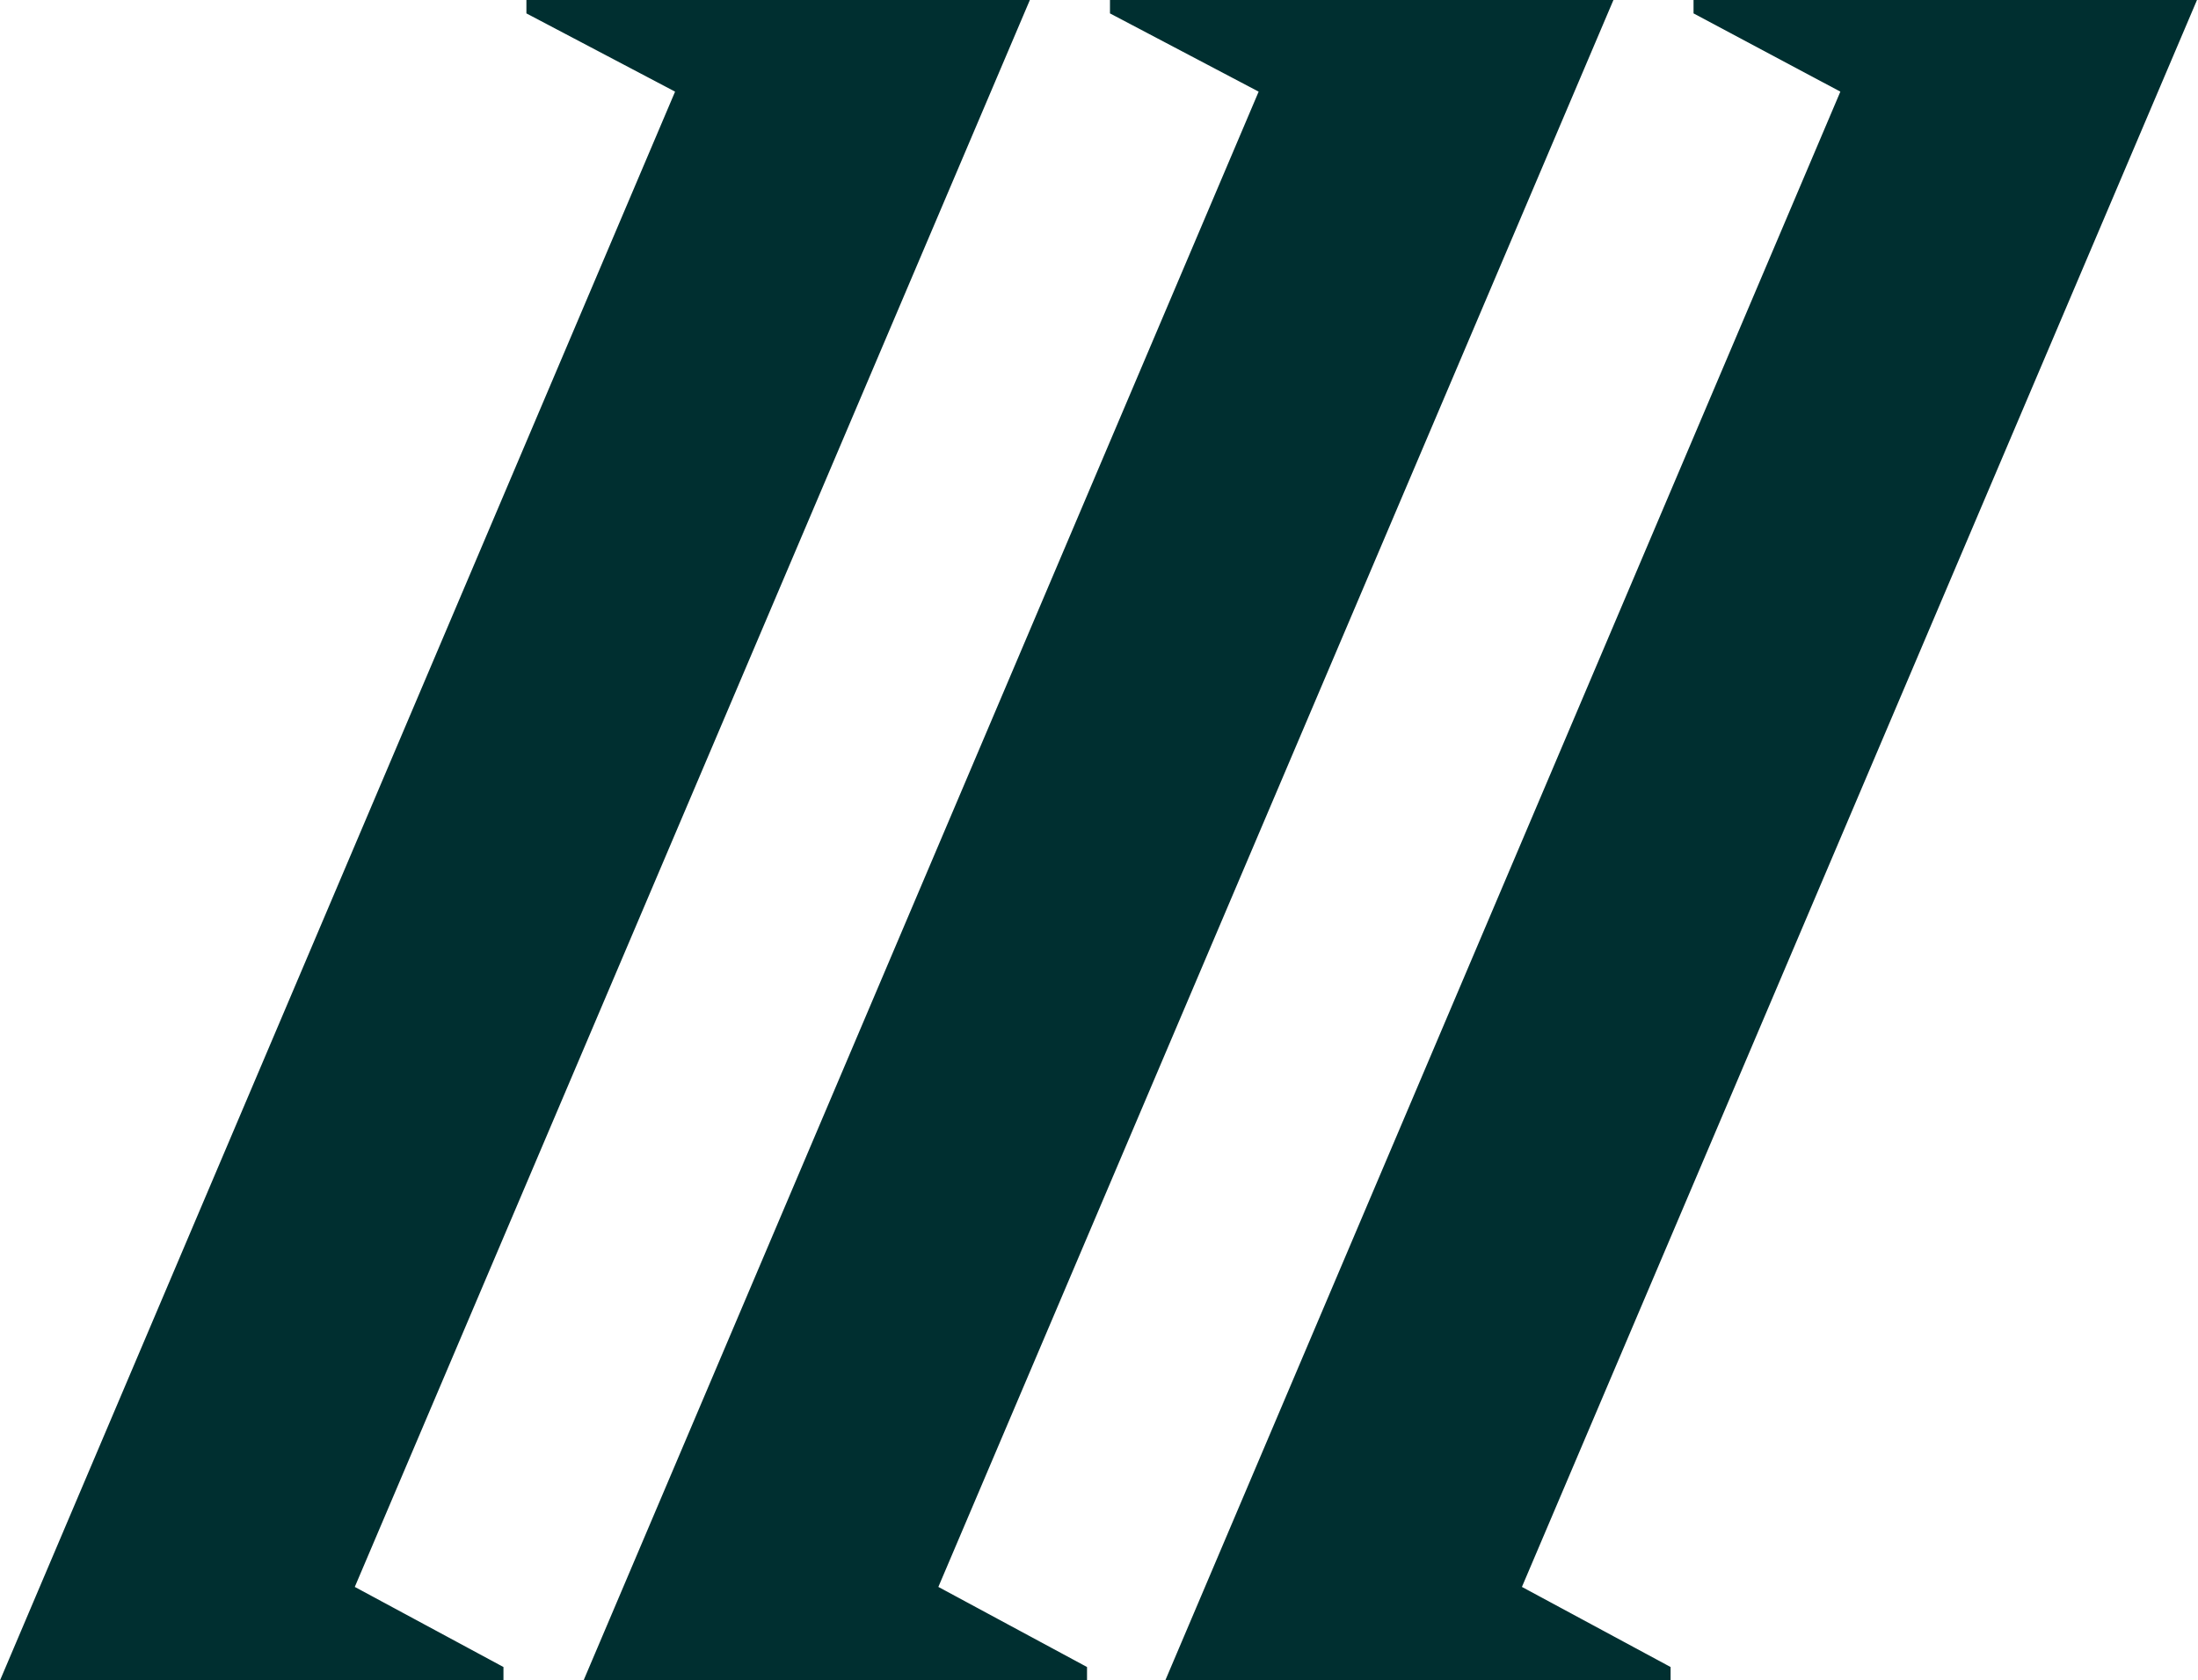
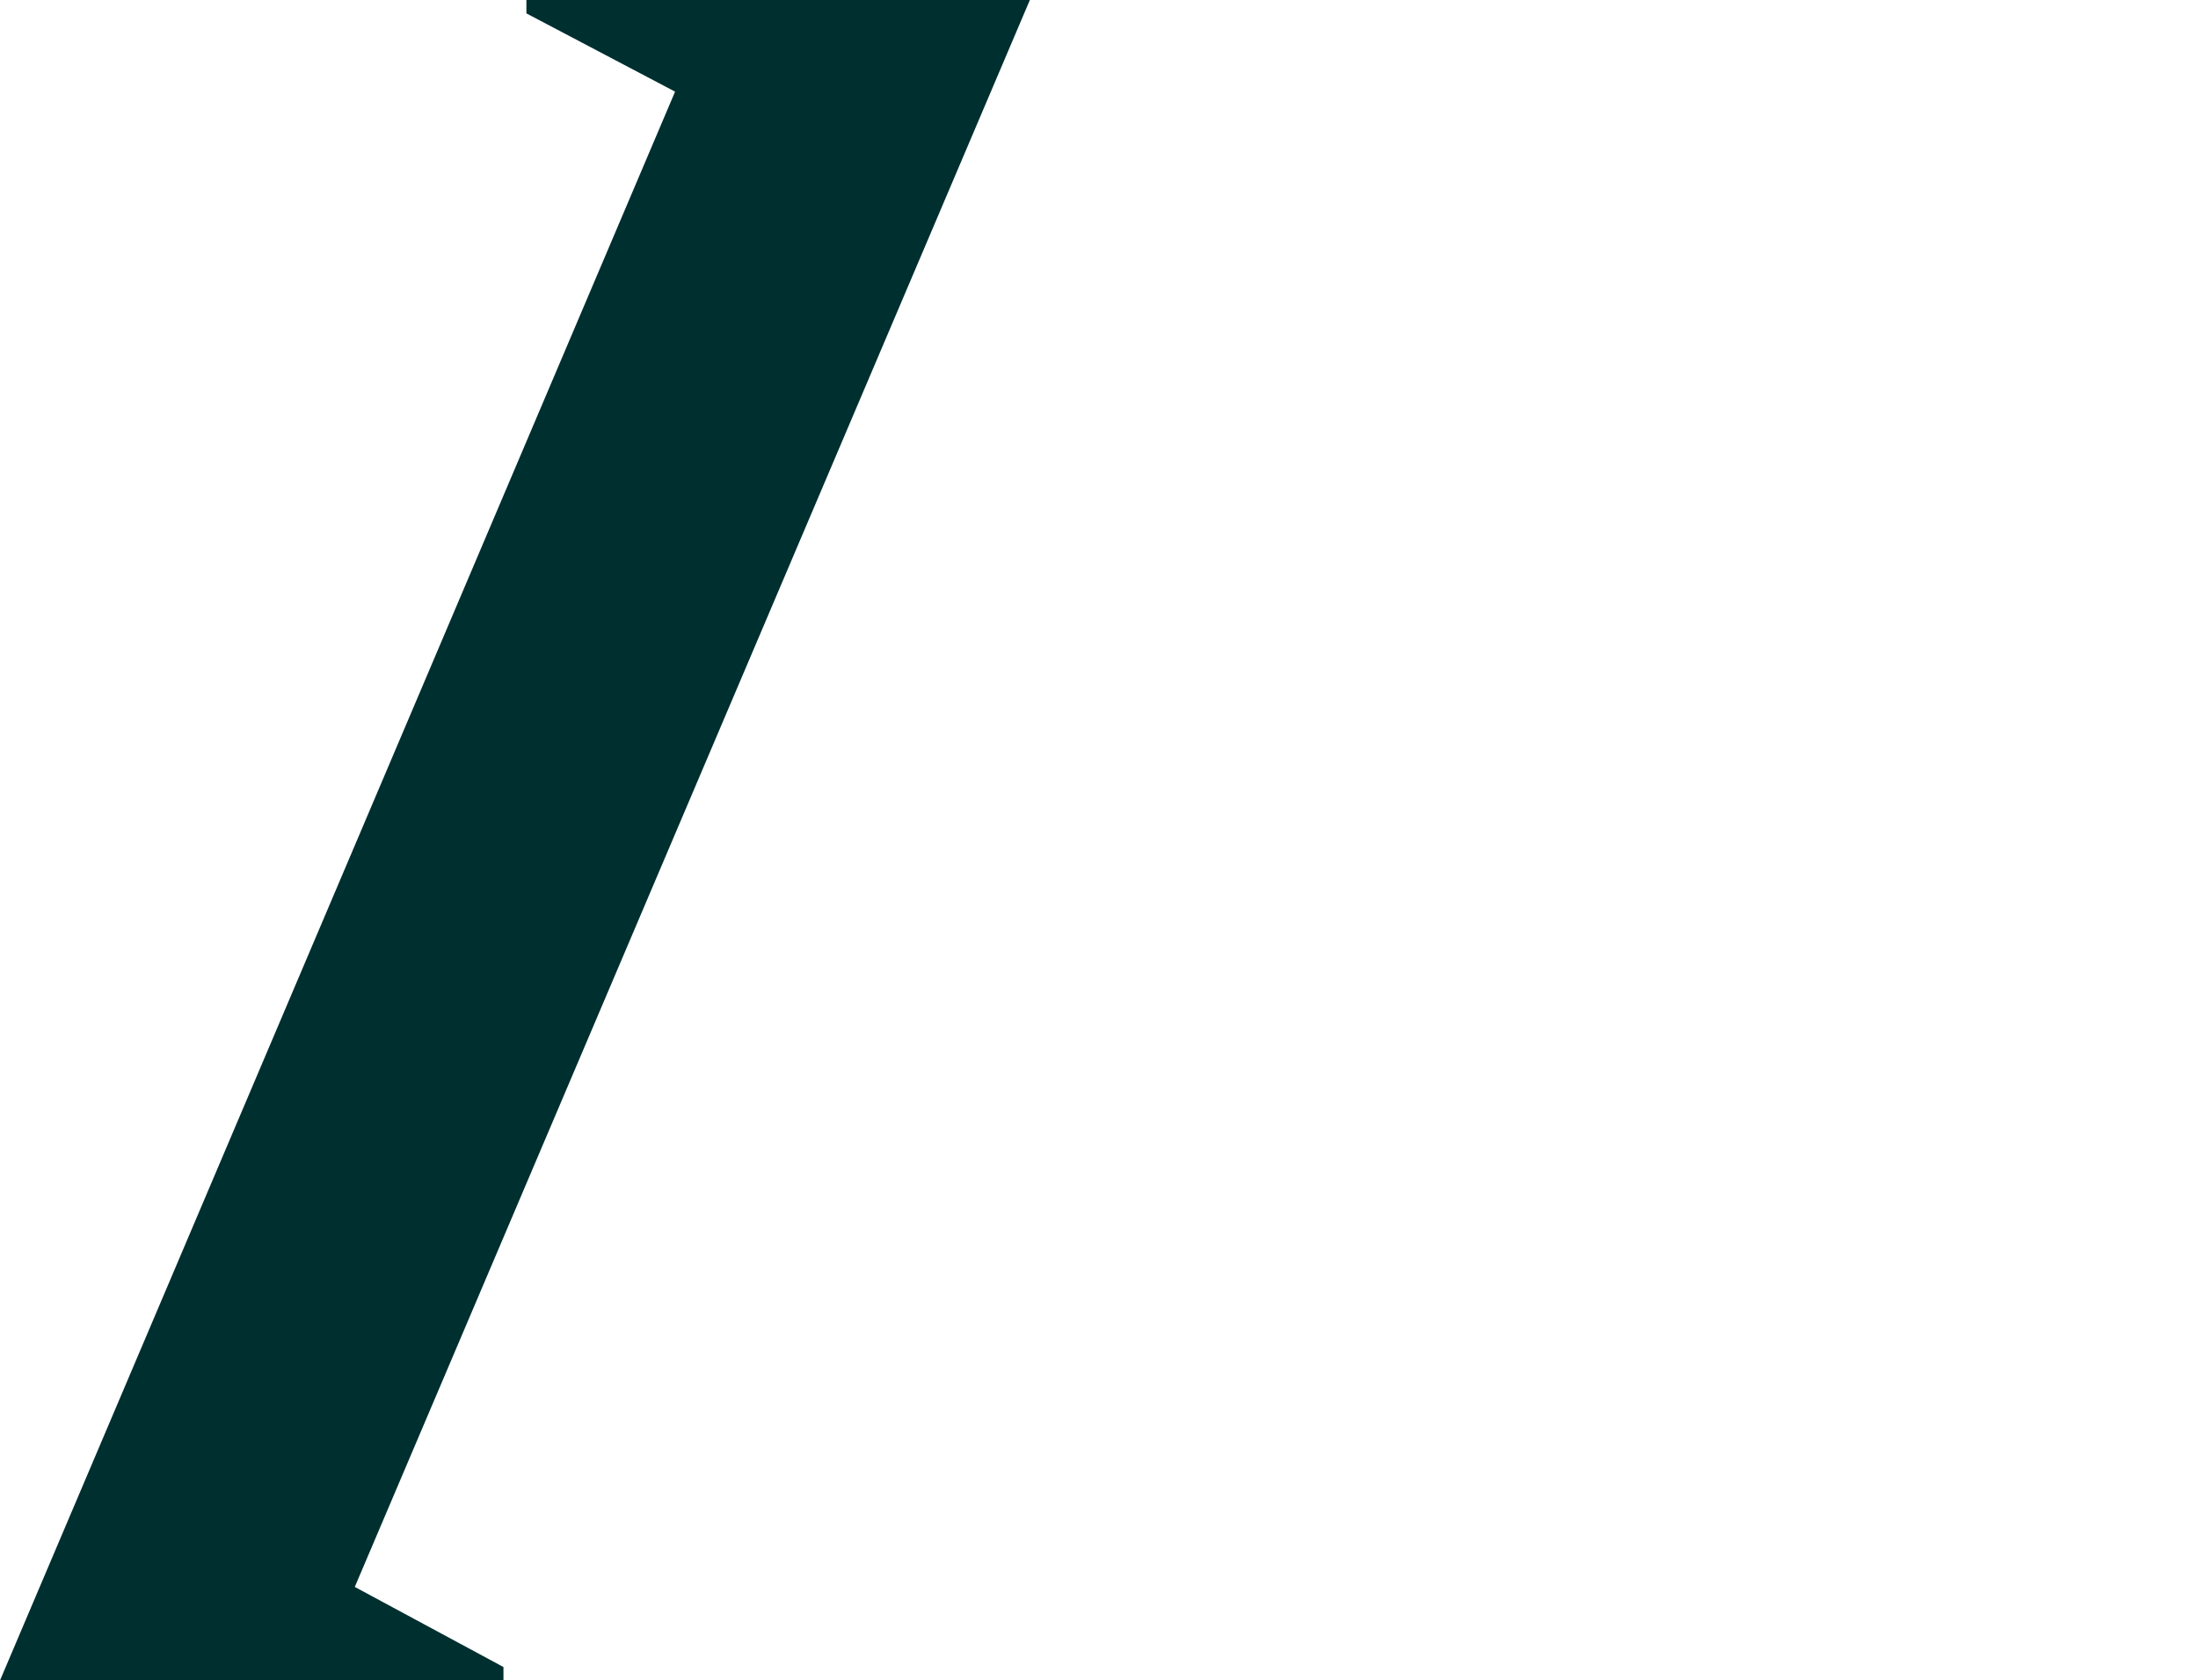
<svg xmlns="http://www.w3.org/2000/svg" version="1.2" viewBox="0 0 1542 1179" width="1542" height="1179">
  <title>TPEIR</title>
  <style>
		.s0 { fill: #002f30 } 
	</style>
  <path class="s0" d="m369.3 0v9.4l104.3 54.9-473.6 1114.7h353.2v-9.4l-104.3-56.2 473.6-1113.4z" />
-   <path class="s0" d="m1131.9 0h-353.2v9.4l104.3 54.9-473.6 1114.7h353.2v-9.4l-104.3-56.2z" />
-   <path class="s0" d="m1541.3 0h-353.2v9.4l103 54.9-473.6 1114.7h354.5v-9.4l-104.3-56.2z" />
</svg>